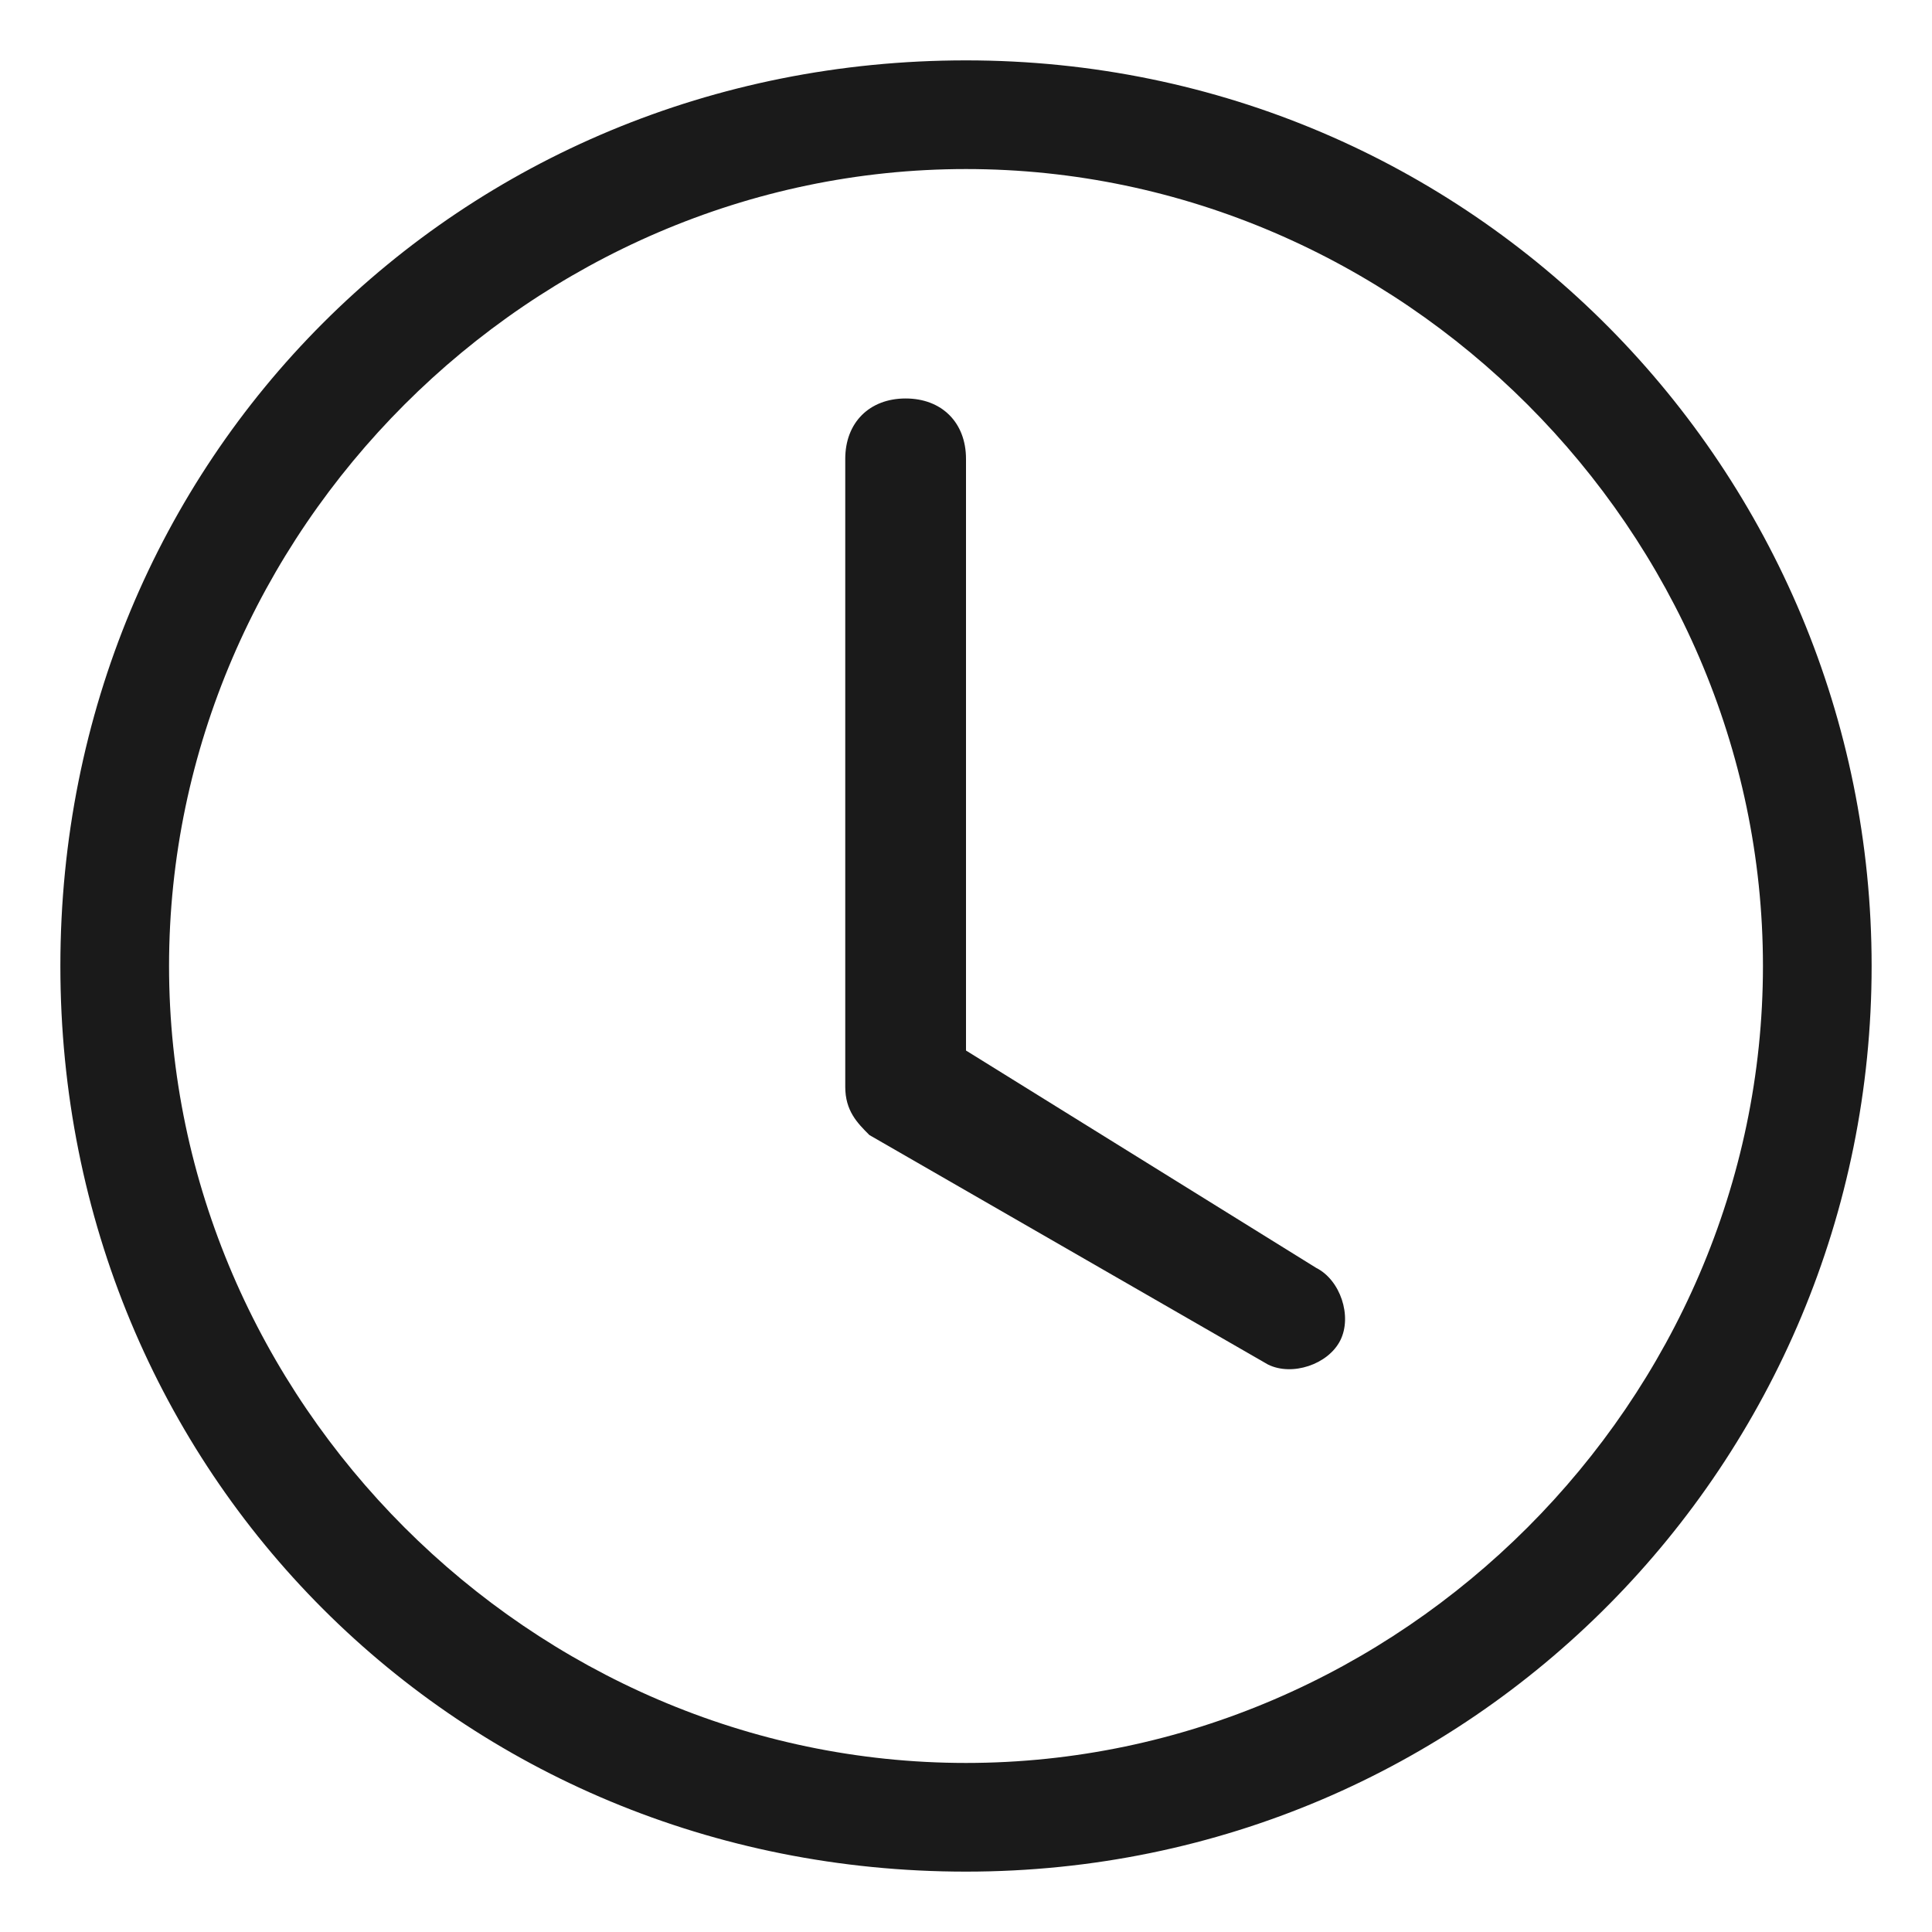
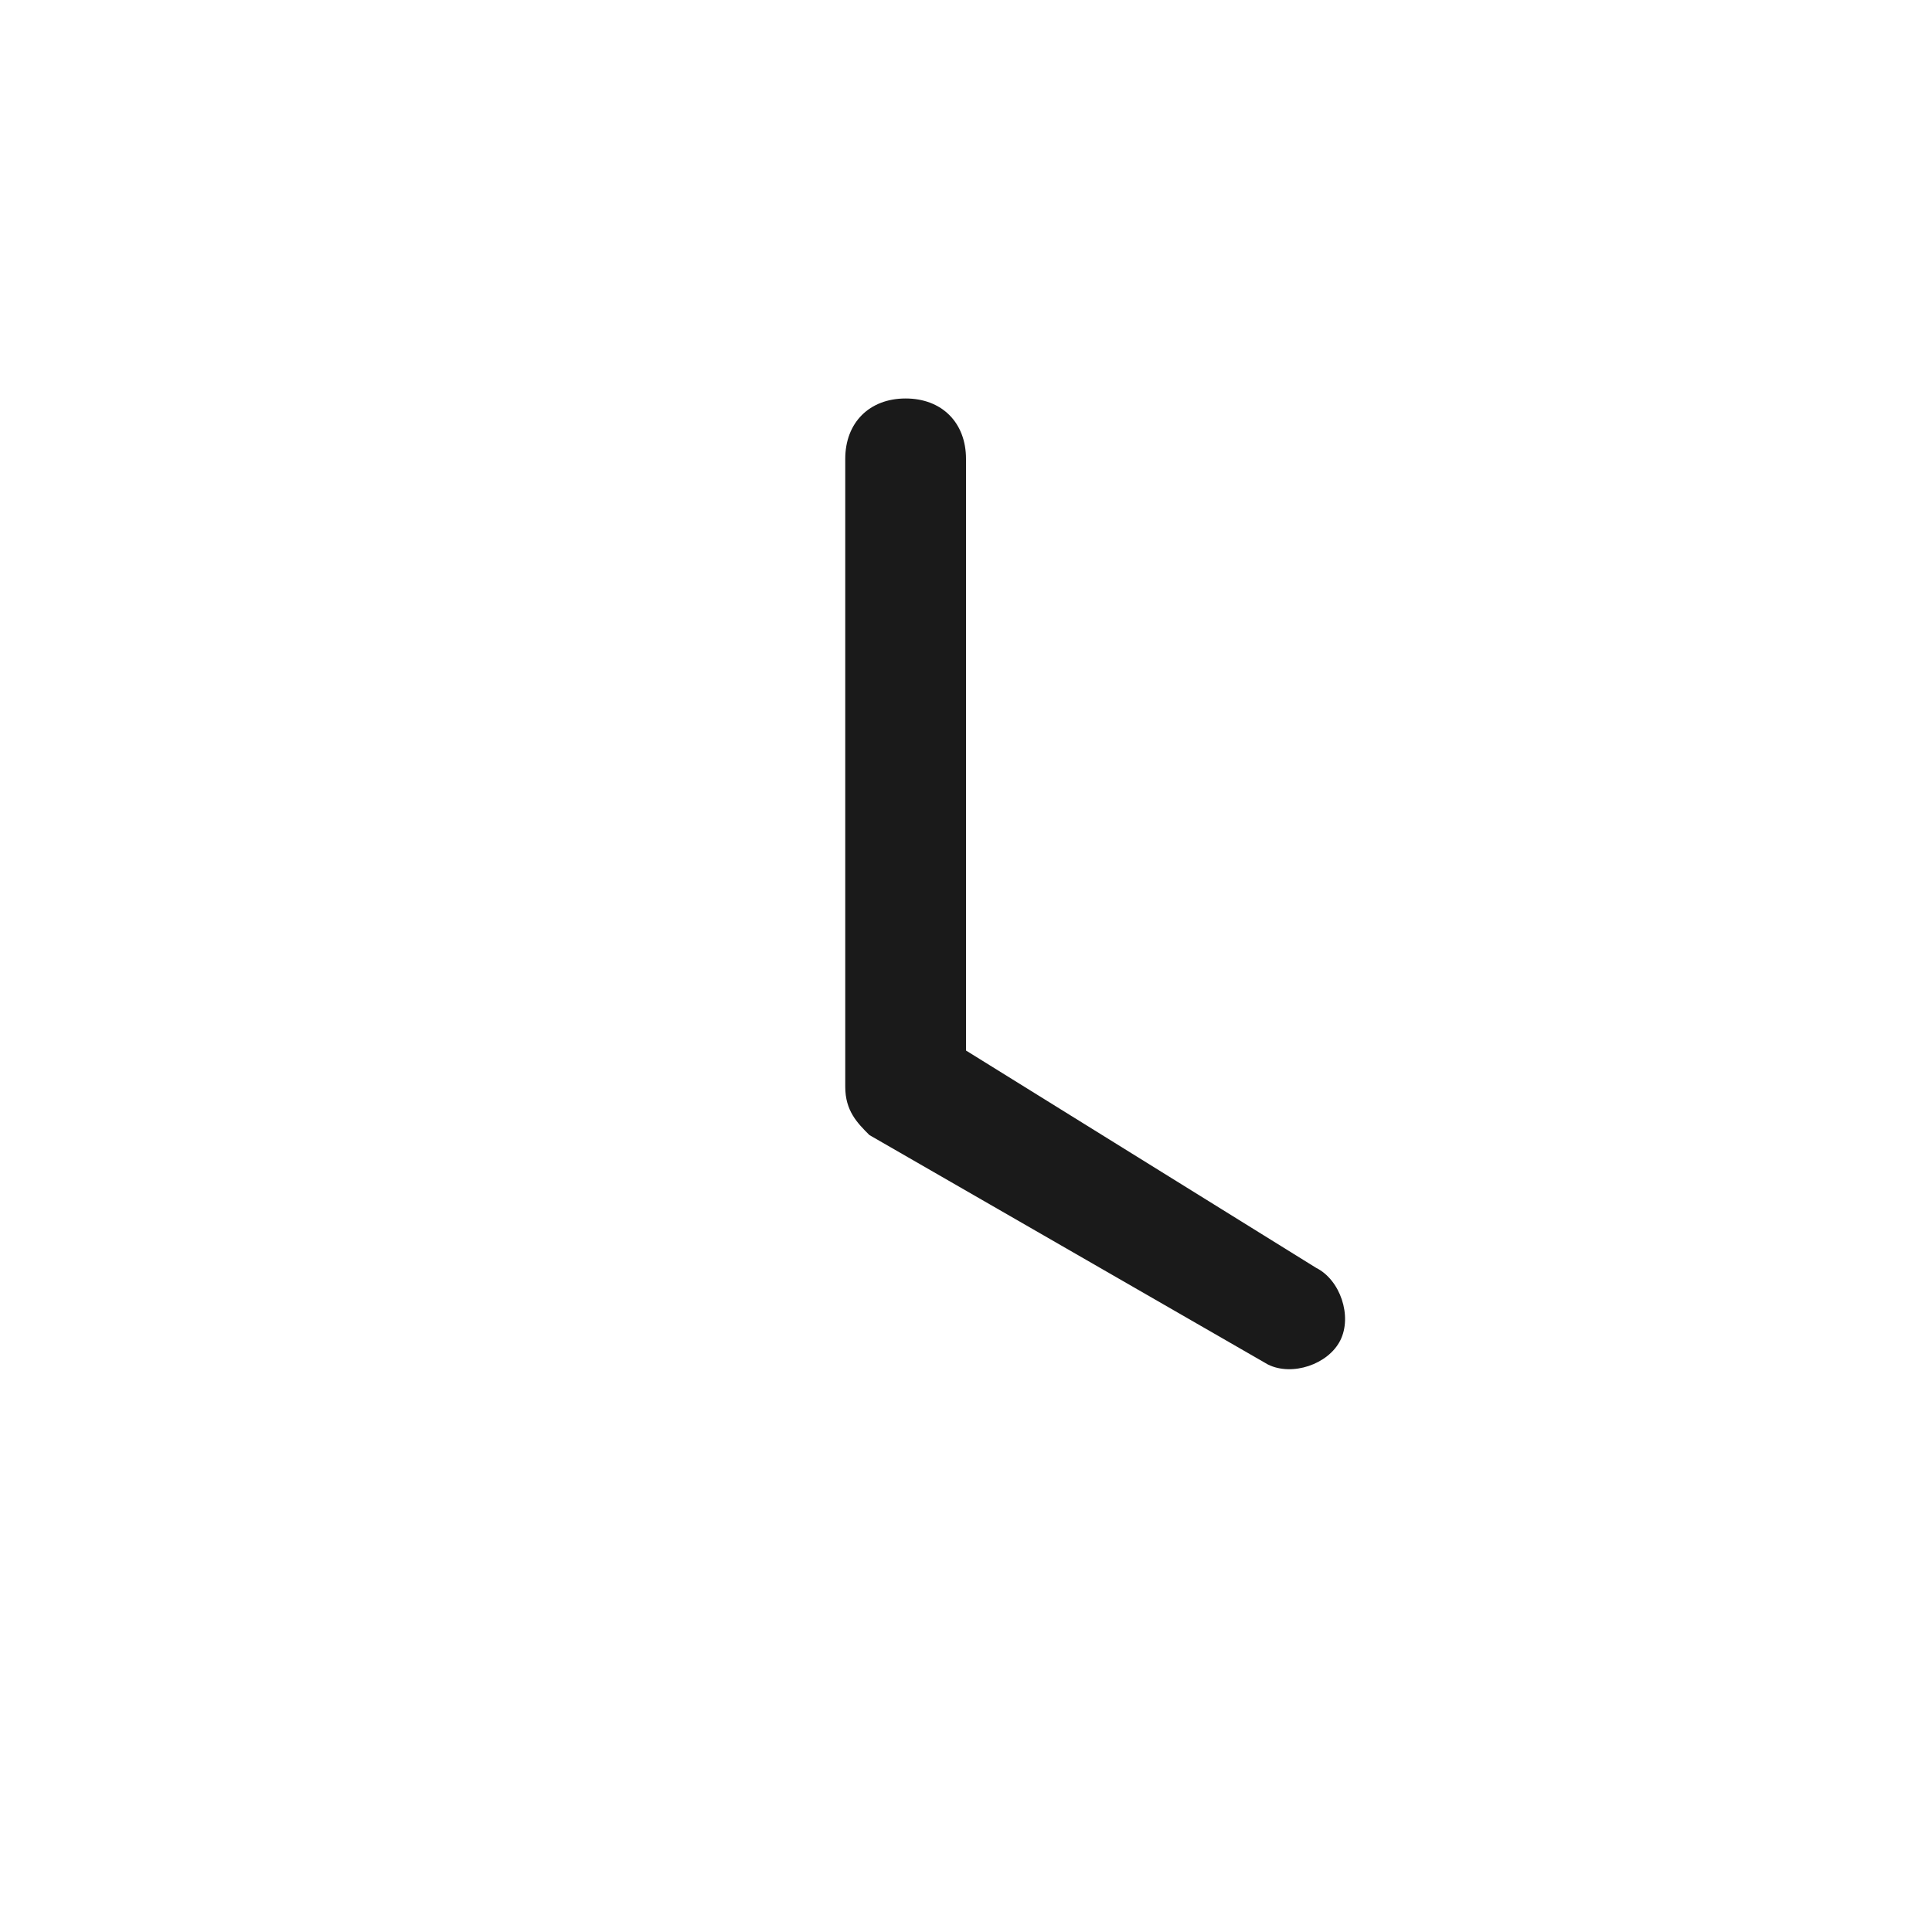
<svg xmlns="http://www.w3.org/2000/svg" version="1.1" id="Layer_1" x="0px" y="0px" viewBox="0 0 16 16" style="enable-background:new 0 0 16 16;" xml:space="preserve">
  <style type="text/css">
	.st0{fill:#1A1A1A;}
</style>
  <g>
    <path class="st0" d="M8,3.8c0-0.3-0.2-0.5-0.5-0.5c-0.3,0-0.5,0.2-0.5,0.5v5.2c0,0.2,0.1,0.3,0.2,0.4l3.3,1.9   c0.2,0.1,0.5,0,0.6-0.2c0.1-0.2,0-0.5-0.2-0.6L8,8.7V3.8z" />
-     <path class="st0" d="M8,15.5c4.2,0,7.5-3.4,7.5-7.5S12.2,0.5,8,0.5S0.5,3.8,0.5,8S3.8,15.5,8,15.5z M14.6,8c0,3.6-3,6.6-6.6,6.6   s-6.6-3-6.6-6.6s3-6.6,6.6-6.6S14.6,4.4,14.6,8z" />
  </g>
</svg>